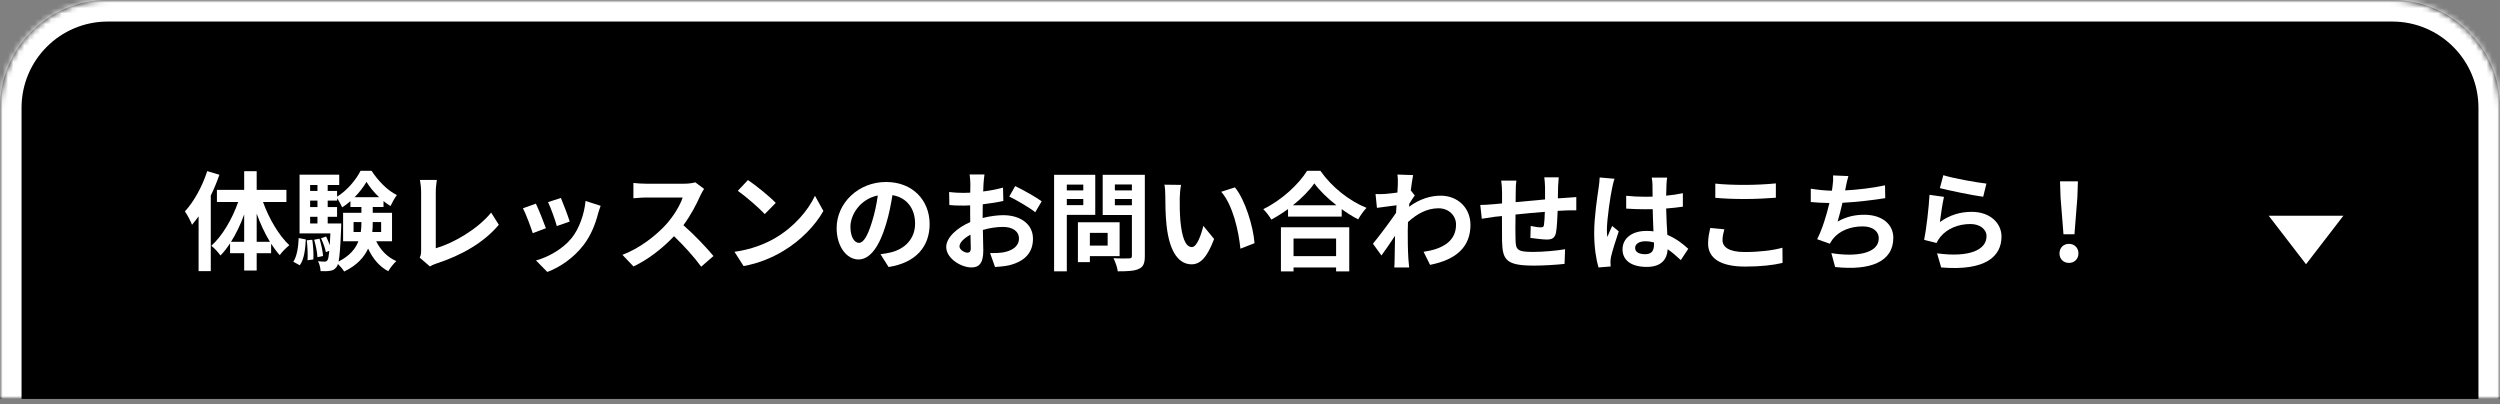
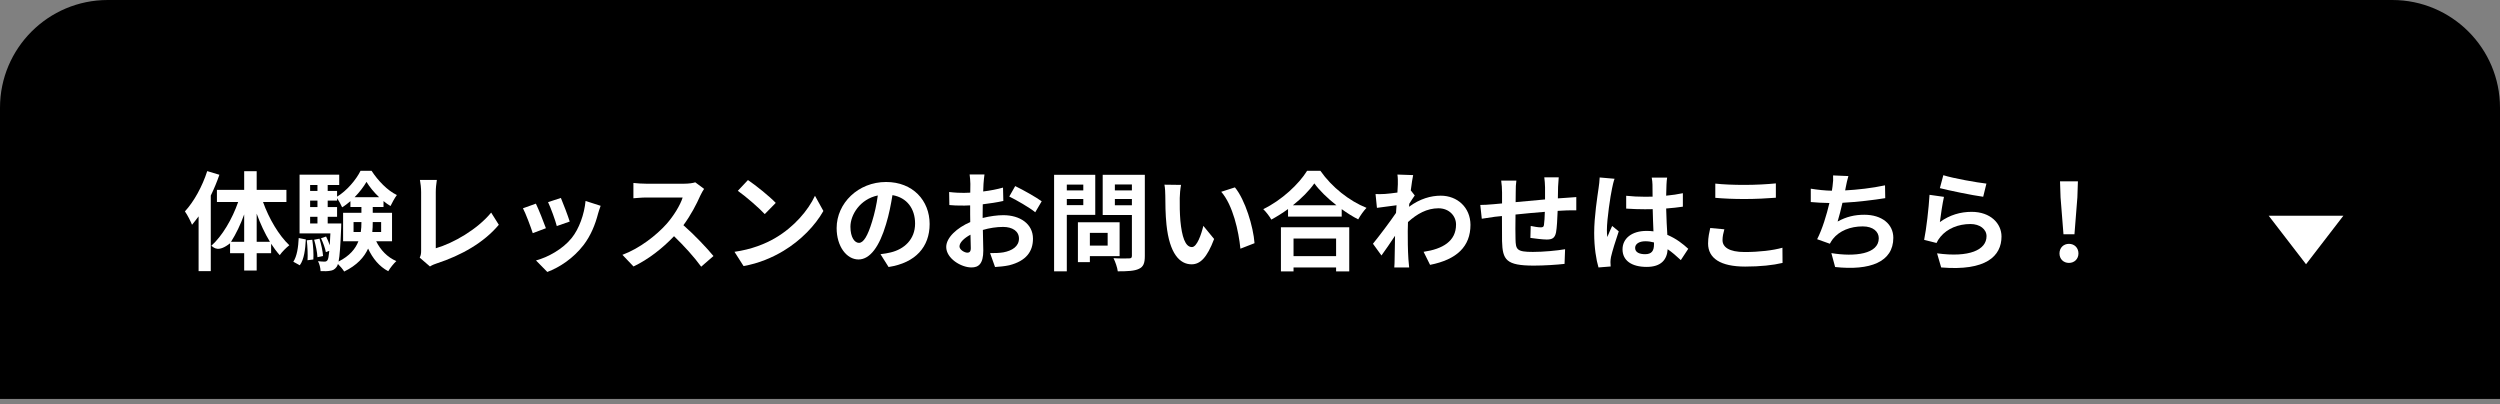
<svg xmlns="http://www.w3.org/2000/svg" width="464" height="75" viewBox="0 0 464 75" fill="none">
  <rect x="0" y="0" width="464" height="75" fill="#808080" stroke="none" />
  <mask id="path-1-inside-1_278_9158" fill="white">
    <path d="M0 20C0 8.954 8.954 0 20 0H444C455.046 0 464 8.954 464 20V74.043H0V20Z" />
  </mask>
  <path d="M0 20C0 8.954 8.954 0 20 0H444C455.046 0 464 8.954 464 20V74.043H0V20Z" fill="black" />
-   <path d="M-4 20C-4 6.745 6.745 -4 20 -4H444C457.255 -4 468 6.745 468 20H460C460 11.163 452.837 4 444 4H20C11.163 4 4 11.163 4 20H-4ZM464 74.043H0H464ZM-4 74.043V20C-4 6.745 6.745 -4 20 -4V4C11.163 4 4 11.163 4 20V74.043H-4ZM444 -4C457.255 -4 468 6.745 468 20V74.043H460V20C460 11.163 452.837 4 444 4V-4Z" fill="white" mask="url(#path-1-inside-1_278_9158)" />
  <path d="M382.98 43.477L382.44 36.637L382.34 33.657H385.66L385.56 36.637L385.02 43.477H382.98ZM384 48.797C382.98 48.797 382.24 48.077 382.24 47.037C382.24 45.977 383 45.257 384 45.257C385 45.257 385.76 45.977 385.76 47.037C385.76 48.077 385 48.797 384 48.797Z" fill="white" />
  <path d="M360.68 32.518C362.58 33.118 366.94 33.878 368.68 34.078L368.08 36.518C366.06 36.258 361.6 35.318 360.04 34.918L360.68 32.518ZM360.8 36.538C360.54 37.638 360.18 40.078 360.04 41.218C361.86 39.898 363.84 39.318 365.94 39.318C369.44 39.318 371.48 41.478 371.48 43.898C371.48 47.538 368.6 50.338 360.28 49.638L359.52 47.018C365.52 47.838 368.7 46.378 368.7 43.838C368.7 42.538 367.46 41.578 365.72 41.578C363.46 41.578 361.42 42.418 360.16 43.938C359.8 44.378 359.6 44.698 359.42 45.098L357.12 44.518C357.52 42.558 357.98 38.638 358.12 36.158L360.8 36.538Z" fill="white" />
  <path d="M343.06 32.678C342.84 33.378 342.72 34.058 342.58 34.718C342.54 34.898 342.5 35.118 342.46 35.338C344.74 35.218 347.44 34.918 349.86 34.398L349.9 36.778C347.82 37.118 344.64 37.498 341.96 37.638C341.68 38.858 341.36 40.138 341.06 41.118C342.68 40.218 344.24 39.858 346.02 39.858C349.26 39.858 351.4 41.578 351.4 44.138C351.4 48.638 347.06 50.258 340.6 49.558L339.9 46.978C344.28 47.698 348.7 47.158 348.7 44.218C348.7 43.018 347.68 42.018 345.72 42.018C343.42 42.018 341.38 42.838 340.18 44.358C339.96 44.638 339.82 44.898 339.62 45.238L337.26 44.398C338.22 42.538 339.02 39.878 339.54 37.678C338.28 37.658 337.1 37.598 336.08 37.498V35.018C337.28 35.218 338.78 35.378 340 35.398C340.04 35.098 340.08 34.818 340.12 34.578C340.24 33.718 340.26 33.218 340.22 32.558L343.06 32.678Z" fill="white" />
  <path d="M318.36 34.077C319.84 34.237 321.7 34.317 323.8 34.317C325.78 34.317 328.06 34.197 329.6 34.037V36.697C328.2 36.817 325.72 36.937 323.82 36.937C321.72 36.937 319.98 36.857 318.36 36.717V34.077ZM320.04 42.557C319.84 43.277 319.7 43.897 319.7 44.577C319.7 45.857 320.92 46.777 323.8 46.777C326.5 46.777 329.06 46.477 330.82 45.977L330.84 48.797C329.1 49.217 326.7 49.477 323.9 49.477C319.32 49.477 317.02 47.937 317.02 45.197C317.02 44.037 317.26 43.057 317.42 42.317L320.04 42.557Z" fill="white" />
  <path d="M303.48 46.017C303.48 46.837 304.28 47.178 305.34 47.178C306.56 47.178 306.98 46.538 306.98 45.358C306.98 45.258 306.98 45.138 306.98 44.998C306.46 44.858 305.92 44.778 305.38 44.778C304.24 44.778 303.48 45.258 303.48 46.017ZM309.42 32.958C309.36 33.337 309.32 33.818 309.3 34.258C309.28 34.697 309.26 35.438 309.24 36.318C310.34 36.218 311.38 36.057 312.34 35.858V38.358C311.38 38.498 310.34 38.617 309.24 38.697C309.28 40.638 309.38 42.237 309.46 43.597C311.12 44.278 312.38 45.297 313.34 46.178L311.96 48.278C311.12 47.498 310.32 46.797 309.52 46.258C309.4 48.178 308.32 49.538 305.62 49.538C302.86 49.538 301.14 48.377 301.14 46.278C301.14 44.258 302.86 42.858 305.58 42.858C306.04 42.858 306.48 42.877 306.88 42.938C306.84 41.697 306.76 40.237 306.74 38.818C306.26 38.837 305.78 38.837 305.32 38.837C304.14 38.837 303 38.797 301.82 38.718V36.337C302.96 36.458 304.12 36.517 305.32 36.517C305.78 36.517 306.26 36.517 306.72 36.498C306.72 35.517 306.7 34.697 306.7 34.278C306.7 33.977 306.64 33.358 306.56 32.958H309.42ZM299.66 33.178C299.5 33.578 299.26 34.597 299.2 34.958C298.9 36.297 298.24 40.697 298.24 42.697C298.24 43.097 298.26 43.597 298.32 43.998C298.58 43.297 298.92 42.617 299.22 41.938L300.44 42.938C299.88 44.578 299.24 46.617 299 47.697C298.94 47.977 298.9 48.417 298.9 48.638C298.9 48.837 298.92 49.178 298.94 49.458L296.68 49.638C296.26 48.237 295.88 45.958 295.88 43.237C295.88 40.218 296.48 36.438 296.7 34.898C296.78 34.337 296.88 33.578 296.9 32.938L299.66 33.178Z" fill="white" />
  <path d="M289.3 32.917C289.26 33.237 289.2 34.117 289.18 34.657C289.16 35.437 289.16 36.157 289.14 36.817C289.68 36.777 290.18 36.737 290.64 36.717C291.2 36.677 291.98 36.637 292.56 36.577V39.037C292.22 39.017 291.16 39.037 290.64 39.057C290.2 39.077 289.68 39.097 289.1 39.137C289.04 40.657 288.96 42.297 288.8 43.137C288.58 44.197 288.08 44.457 287.06 44.457C286.34 44.457 284.74 44.257 284.04 44.157L284.1 41.937C284.72 42.077 285.54 42.197 285.94 42.197C286.34 42.197 286.52 42.117 286.56 41.737C286.64 41.197 286.7 40.277 286.72 39.317C284.94 39.457 282.98 39.637 281.28 39.817C281.26 41.657 281.24 43.497 281.28 44.357C281.32 46.317 281.5 46.757 284.5 46.757C286.46 46.757 288.98 46.517 290.48 46.257L290.38 48.977C289.04 49.137 286.58 49.297 284.68 49.297C279.5 49.297 278.88 48.217 278.78 44.757C278.76 43.897 278.76 41.957 278.76 40.097C278.22 40.157 277.76 40.197 277.42 40.237C276.78 40.317 275.54 40.517 275.02 40.597L274.74 38.037C275.32 38.037 276.24 37.997 277.26 37.897C277.62 37.857 278.14 37.817 278.78 37.757C278.78 36.817 278.78 36.077 278.78 35.737C278.78 34.917 278.72 34.237 278.62 33.517H281.44C281.34 34.197 281.32 34.757 281.32 35.597C281.32 36.057 281.3 36.737 281.3 37.517C283 37.357 284.94 37.177 286.76 37.017V34.757C286.76 34.257 286.68 33.317 286.62 32.917H289.3Z" fill="white" />
  <path d="M259.44 34.197C259.44 33.617 259.46 33.017 259.36 32.398L262.28 32.498C262.16 33.057 262 34.078 261.84 35.337L262.58 36.278C262.3 36.638 261.9 37.297 261.56 37.818C261.54 37.998 261.54 38.197 261.52 38.377C263.54 36.877 265.6 36.318 267.4 36.318C270.48 36.318 272.9 38.498 272.92 41.718C272.92 45.758 270.38 48.178 265.42 49.157L264.22 46.737C267.74 46.218 270.26 44.778 270.24 41.657C270.24 40.097 268.98 38.657 266.98 38.657C264.86 38.657 263 39.678 261.32 41.218C261.3 41.797 261.28 42.377 261.28 42.898C261.28 44.538 261.28 46.218 261.4 48.097C261.42 48.458 261.48 49.178 261.54 49.638H258.78C258.82 49.197 258.84 48.477 258.84 48.157C258.88 46.597 258.9 45.438 258.92 43.758C258.08 45.017 257.1 46.477 256.4 47.417L254.82 45.237C255.96 43.837 257.96 41.197 259.1 39.517C259.14 39.057 259.18 38.578 259.2 38.097C258.22 38.218 256.68 38.417 255.56 38.578L255.3 36.017C255.88 36.038 256.34 36.038 257.04 35.998C257.62 35.958 258.5 35.858 259.36 35.737C259.4 34.977 259.44 34.417 259.44 34.197Z" fill="white" />
  <path d="M247.98 44.277H240.08V47.537H247.98V44.277ZM237.74 50.377V42.177H250.42V50.377H247.98V49.637H240.08V50.377H237.74ZM239.96 38.097H248.04C246.38 36.797 244.9 35.357 243.94 34.037C243 35.377 241.6 36.797 239.96 38.097ZM242.6 31.697H245.06C247.2 34.757 250.44 37.297 253.62 38.577C253.04 39.197 252.5 39.977 252.08 40.717C251.06 40.197 250.02 39.537 249.02 38.817V40.197H239.06V38.797C238.08 39.517 237.02 40.177 235.96 40.757C235.64 40.177 234.98 39.317 234.46 38.817C237.9 37.157 241.1 34.137 242.6 31.697Z" fill="white" />
  <path d="M219.2 34.317C219.06 35.037 218.96 36.197 218.96 36.757C218.94 38.057 218.96 39.557 219.08 40.997C219.36 43.877 219.96 45.857 221.22 45.857C222.16 45.857 222.96 43.517 223.34 41.917L225.34 44.357C224.02 47.837 222.76 49.057 221.16 49.057C218.96 49.057 217.06 47.077 216.5 41.717C216.3 39.877 216.28 37.537 216.28 36.317C216.28 35.757 216.24 34.897 216.12 34.277L219.2 34.317ZM229.2 34.777C231.1 37.077 232.62 42.077 232.84 45.137L230.22 46.157C229.9 42.937 228.84 38.077 226.66 35.597L229.2 34.777Z" fill="white" />
  <path d="M201.06 34.258H198V35.337H201.06V34.258ZM198 38.078H201.06V36.938H198V38.078ZM203.28 39.877H198V50.358H195.64V32.438H203.28V39.877ZM205.58 43.218H202.28V45.578H205.58V43.218ZM207.8 47.538H202.28V48.657H200.06V41.258H207.8V47.538ZM206.92 38.097H210.08V36.938H206.92V38.097ZM210.08 34.237H206.92V35.337H210.08V34.237ZM212.48 32.438V47.517C212.48 48.837 212.22 49.517 211.38 49.898C210.56 50.297 209.3 50.358 207.46 50.358C207.38 49.678 207 48.557 206.66 47.917C207.82 47.998 209.18 47.977 209.56 47.958C209.94 47.958 210.08 47.837 210.08 47.477V39.898H204.66V32.438H212.48Z" fill="white" />
  <path d="M182.72 32.377C182.66 32.737 182.58 33.597 182.54 34.117C182.52 34.557 182.5 35.037 182.48 35.537C183.8 35.377 185.12 35.117 186.16 34.817L186.22 37.297C185.08 37.557 183.7 37.757 182.4 37.917C182.38 38.517 182.38 39.137 182.38 39.717C182.38 39.957 182.38 40.197 182.38 40.457C183.74 40.117 185.12 39.937 186.22 39.937C189.3 39.937 191.72 41.537 191.72 44.297C191.72 46.657 190.48 48.437 187.3 49.237C186.38 49.437 185.5 49.497 184.68 49.557L183.76 46.977C184.66 46.977 185.52 46.957 186.22 46.837C187.84 46.537 189.12 45.737 189.12 44.277C189.12 42.917 187.92 42.117 186.18 42.117C184.94 42.117 183.64 42.317 182.42 42.677C182.46 44.257 182.5 45.817 182.5 46.497C182.5 48.977 181.62 49.637 180.3 49.637C178.36 49.637 175.62 47.957 175.62 45.837C175.62 44.097 177.62 42.277 180.08 41.217C180.06 40.737 180.06 40.257 180.06 39.797C180.06 39.237 180.06 38.677 180.06 38.117C179.68 38.137 179.32 38.157 179 38.157C177.66 38.157 176.88 38.137 176.2 38.057L176.16 35.637C177.34 35.777 178.2 35.797 178.92 35.797C179.28 35.797 179.68 35.777 180.08 35.757C180.1 35.057 180.1 34.477 180.1 34.137C180.1 33.717 180.02 32.737 179.96 32.377H182.72ZM188.42 34.537C189.96 35.277 192.28 36.597 193.34 37.357L192.14 39.397C191.18 38.577 188.56 37.077 187.32 36.477L188.42 34.537ZM178.08 45.737C178.08 46.357 179.02 46.897 179.54 46.897C179.9 46.897 180.18 46.737 180.18 46.057C180.18 45.557 180.16 44.637 180.12 43.557C178.9 44.217 178.08 45.037 178.08 45.737Z" fill="white" />
  <path d="M172.54 41.577C172.54 45.797 169.96 48.777 164.92 49.557L163.42 47.177C164.18 47.097 164.74 46.977 165.28 46.857C167.84 46.257 169.84 44.417 169.84 41.497C169.84 38.737 168.34 36.677 165.64 36.217C165.36 37.917 165.02 39.757 164.44 41.637C163.24 45.677 161.52 48.157 159.34 48.157C157.12 48.157 155.28 45.717 155.28 42.337C155.28 37.717 159.28 33.777 164.46 33.777C169.42 33.777 172.54 37.217 172.54 41.577ZM157.84 42.077C157.84 44.097 158.64 45.077 159.42 45.077C160.26 45.077 161.04 43.817 161.86 41.117C162.32 39.637 162.7 37.937 162.92 36.277C159.62 36.957 157.84 39.877 157.84 42.077Z" fill="white" />
  <path d="M138.82 33.417C140.22 34.357 142.82 36.437 143.98 37.657L141.94 39.737C140.9 38.617 138.4 36.437 136.94 35.417L138.82 33.417ZM136.32 46.737C139.44 46.297 142.04 45.277 143.98 44.117C147.4 42.097 150 39.037 151.26 36.337L152.82 39.157C151.3 41.857 148.64 44.617 145.42 46.557C143.4 47.777 140.82 48.897 138 49.377L136.32 46.737Z" fill="white" />
  <path d="M130.68 35.057C130.52 35.277 130.16 35.897 129.98 36.297C129.3 37.857 128.18 39.997 126.84 41.797C128.82 43.517 131.24 46.077 132.42 47.517L130.14 49.497C128.84 47.697 126.98 45.657 125.1 43.837C122.98 46.077 120.32 48.157 117.58 49.457L115.52 47.297C118.74 46.097 121.84 43.657 123.72 41.557C125.04 40.057 126.26 38.077 126.7 36.657H119.92C119.08 36.657 117.98 36.777 117.56 36.797V33.957C118.1 34.037 119.32 34.097 119.92 34.097H126.98C127.84 34.097 128.64 33.977 129.04 33.837L130.68 35.057Z" fill="white" />
  <path d="M104.1 36.737C104.48 37.597 105.46 40.197 105.74 41.117L103.34 41.957C103.1 40.977 102.22 38.557 101.72 37.517L104.1 36.737ZM111.48 38.197C111.24 38.837 111.12 39.257 111 39.657C110.48 41.677 109.64 43.757 108.28 45.517C106.42 47.917 103.92 49.597 101.58 50.477L99.48 48.337C101.68 47.757 104.46 46.237 106.12 44.157C107.48 42.457 108.44 39.797 108.68 37.297L111.48 38.197ZM99.46 37.797C99.96 38.817 100.92 41.237 101.32 42.357L98.88 43.277C98.54 42.197 97.54 39.537 97.06 38.657L99.46 37.797Z" fill="white" />
  <path d="M77.9 47.818C78.14 47.318 78.16 46.977 78.16 46.517V35.678C78.16 34.917 78.06 33.977 77.94 33.398H81.08C80.96 34.178 80.88 34.898 80.88 35.678V46.078C84.14 45.138 88.6 42.578 91.16 39.458L92.58 41.718C89.84 44.998 85.7 47.377 80.98 48.917C80.7 49.017 80.26 49.157 79.8 49.458L77.9 47.818Z" fill="white" />
  <path d="M55.64 49.237L54.44 48.577C55.12 47.557 55.36 45.877 55.44 44.177L56.76 44.437C56.66 46.257 56.46 48.117 55.64 49.237ZM56.94 44.597L57.96 44.497C58.14 45.657 58.22 47.197 58.16 48.157L57.08 48.297C57.14 47.297 57.08 45.777 56.94 44.597ZM58.3 44.497L59.3 44.297C59.62 45.337 59.9 46.657 59.96 47.517L58.92 47.737C58.88 46.877 58.62 45.537 58.3 44.497ZM60.82 41.477H63.34C63.34 41.477 63.34 41.997 63.32 42.257C63.18 45.557 63.06 47.477 62.84 48.537C64.9 47.497 65.98 46.177 66.52 44.777H63.68V39.497H67.08V38.417H65.04V37.337C64.54 37.757 64.04 38.157 63.5 38.477C63.28 37.957 62.9 37.277 62.56 36.777V37.237H60.82V38.437H62.56V40.237H60.82V41.477ZM57.56 40.237V41.477H58.92V40.237H57.56ZM58.92 37.237H57.56V38.437H58.92V37.237ZM58.92 34.337H57.56V35.437H58.92V34.337ZM65.82 36.597H70.36C69.42 35.717 68.58 34.677 68.02 33.757C67.5 34.657 66.72 35.677 65.82 36.597ZM70.74 41.217H69.18V41.297C69.18 41.877 69.16 42.457 69.1 43.057H70.74V41.217ZM65.62 43.057H66.96C67.06 42.457 67.08 41.857 67.08 41.277V41.217H65.62V43.057ZM72.76 44.777H69.82C70.62 46.397 71.88 47.737 73.56 48.457C73.08 48.897 72.4 49.737 72.06 50.337C70.4 49.477 69.18 47.977 68.32 46.137C67.6 47.737 66.26 49.237 63.88 50.397C63.64 49.997 63.14 49.397 62.72 48.997C62.64 49.257 62.56 49.437 62.46 49.557C62.12 50.017 61.76 50.197 61.26 50.257C60.86 50.337 60.22 50.357 59.5 50.317C59.48 49.757 59.3 48.977 59.02 48.477C59.54 48.537 59.98 48.557 60.24 48.557C60.48 48.557 60.62 48.497 60.78 48.297C60.92 48.097 61.02 47.597 61.12 46.557L60.48 46.797C60.36 46.097 59.96 45.017 59.58 44.217L60.52 43.897C60.78 44.397 61.02 44.977 61.2 45.517C61.24 44.917 61.28 44.177 61.32 43.317H55.6V32.417H62.96V34.337H60.82V35.437H62.56V36.497C64.36 35.417 66.1 33.357 66.92 31.697H68.96C70.16 33.537 71.9 35.357 73.66 36.197C73.24 36.757 72.78 37.617 72.48 38.237C72.04 37.977 71.6 37.677 71.18 37.317V38.417H69.18V39.497H72.76V44.777Z" fill="white" />
-   <path d="M38.46 31.757L40.72 32.437C40.28 33.717 39.74 35.017 39.12 36.297V50.317H36.86V40.157C36.46 40.697 36.04 41.237 35.64 41.717C35.42 41.137 34.76 39.837 34.32 39.237C36 37.417 37.56 34.577 38.46 31.757ZM47.64 44.877H50.1C49.16 43.337 48.32 41.537 47.64 39.657V44.877ZM42.88 44.877H45.32V39.797C44.66 41.637 43.82 43.397 42.88 44.877ZM53.16 37.497H48.82C49.92 40.577 51.76 43.697 53.7 45.517C53.16 45.937 52.34 46.737 51.92 47.357C51.36 46.737 50.84 46.037 50.32 45.237V46.997H47.64V50.217H45.32V46.997H42.7V45.157C42.14 46.017 41.56 46.777 40.92 47.417C40.52 46.857 39.76 46.017 39.22 45.617C41.24 43.817 43.1 40.657 44.2 37.497H40.26V35.237H45.32V31.777H47.64V35.237H53.16V37.497Z" fill="white" />
+   <path d="M38.46 31.757L40.72 32.437C40.28 33.717 39.74 35.017 39.12 36.297V50.317H36.86V40.157C36.46 40.697 36.04 41.237 35.64 41.717C35.42 41.137 34.76 39.837 34.32 39.237C36 37.417 37.56 34.577 38.46 31.757ZM47.64 44.877H50.1C49.16 43.337 48.32 41.537 47.64 39.657V44.877ZM42.88 44.877H45.32V39.797C44.66 41.637 43.82 43.397 42.88 44.877ZM53.16 37.497H48.82C49.92 40.577 51.76 43.697 53.7 45.517C53.16 45.937 52.34 46.737 51.92 47.357C51.36 46.737 50.84 46.037 50.32 45.237V46.997H47.64V50.217H45.32V46.997H42.7V45.157C40.52 46.857 39.76 46.017 39.22 45.617C41.24 43.817 43.1 40.657 44.2 37.497H40.26V35.237H45.32V31.777H47.64V35.237H53.16V37.497Z" fill="white" />
  <path d="M428 49.043L421.072 40.043L434.928 40.043L428 49.043Z" fill="white" />
</svg>